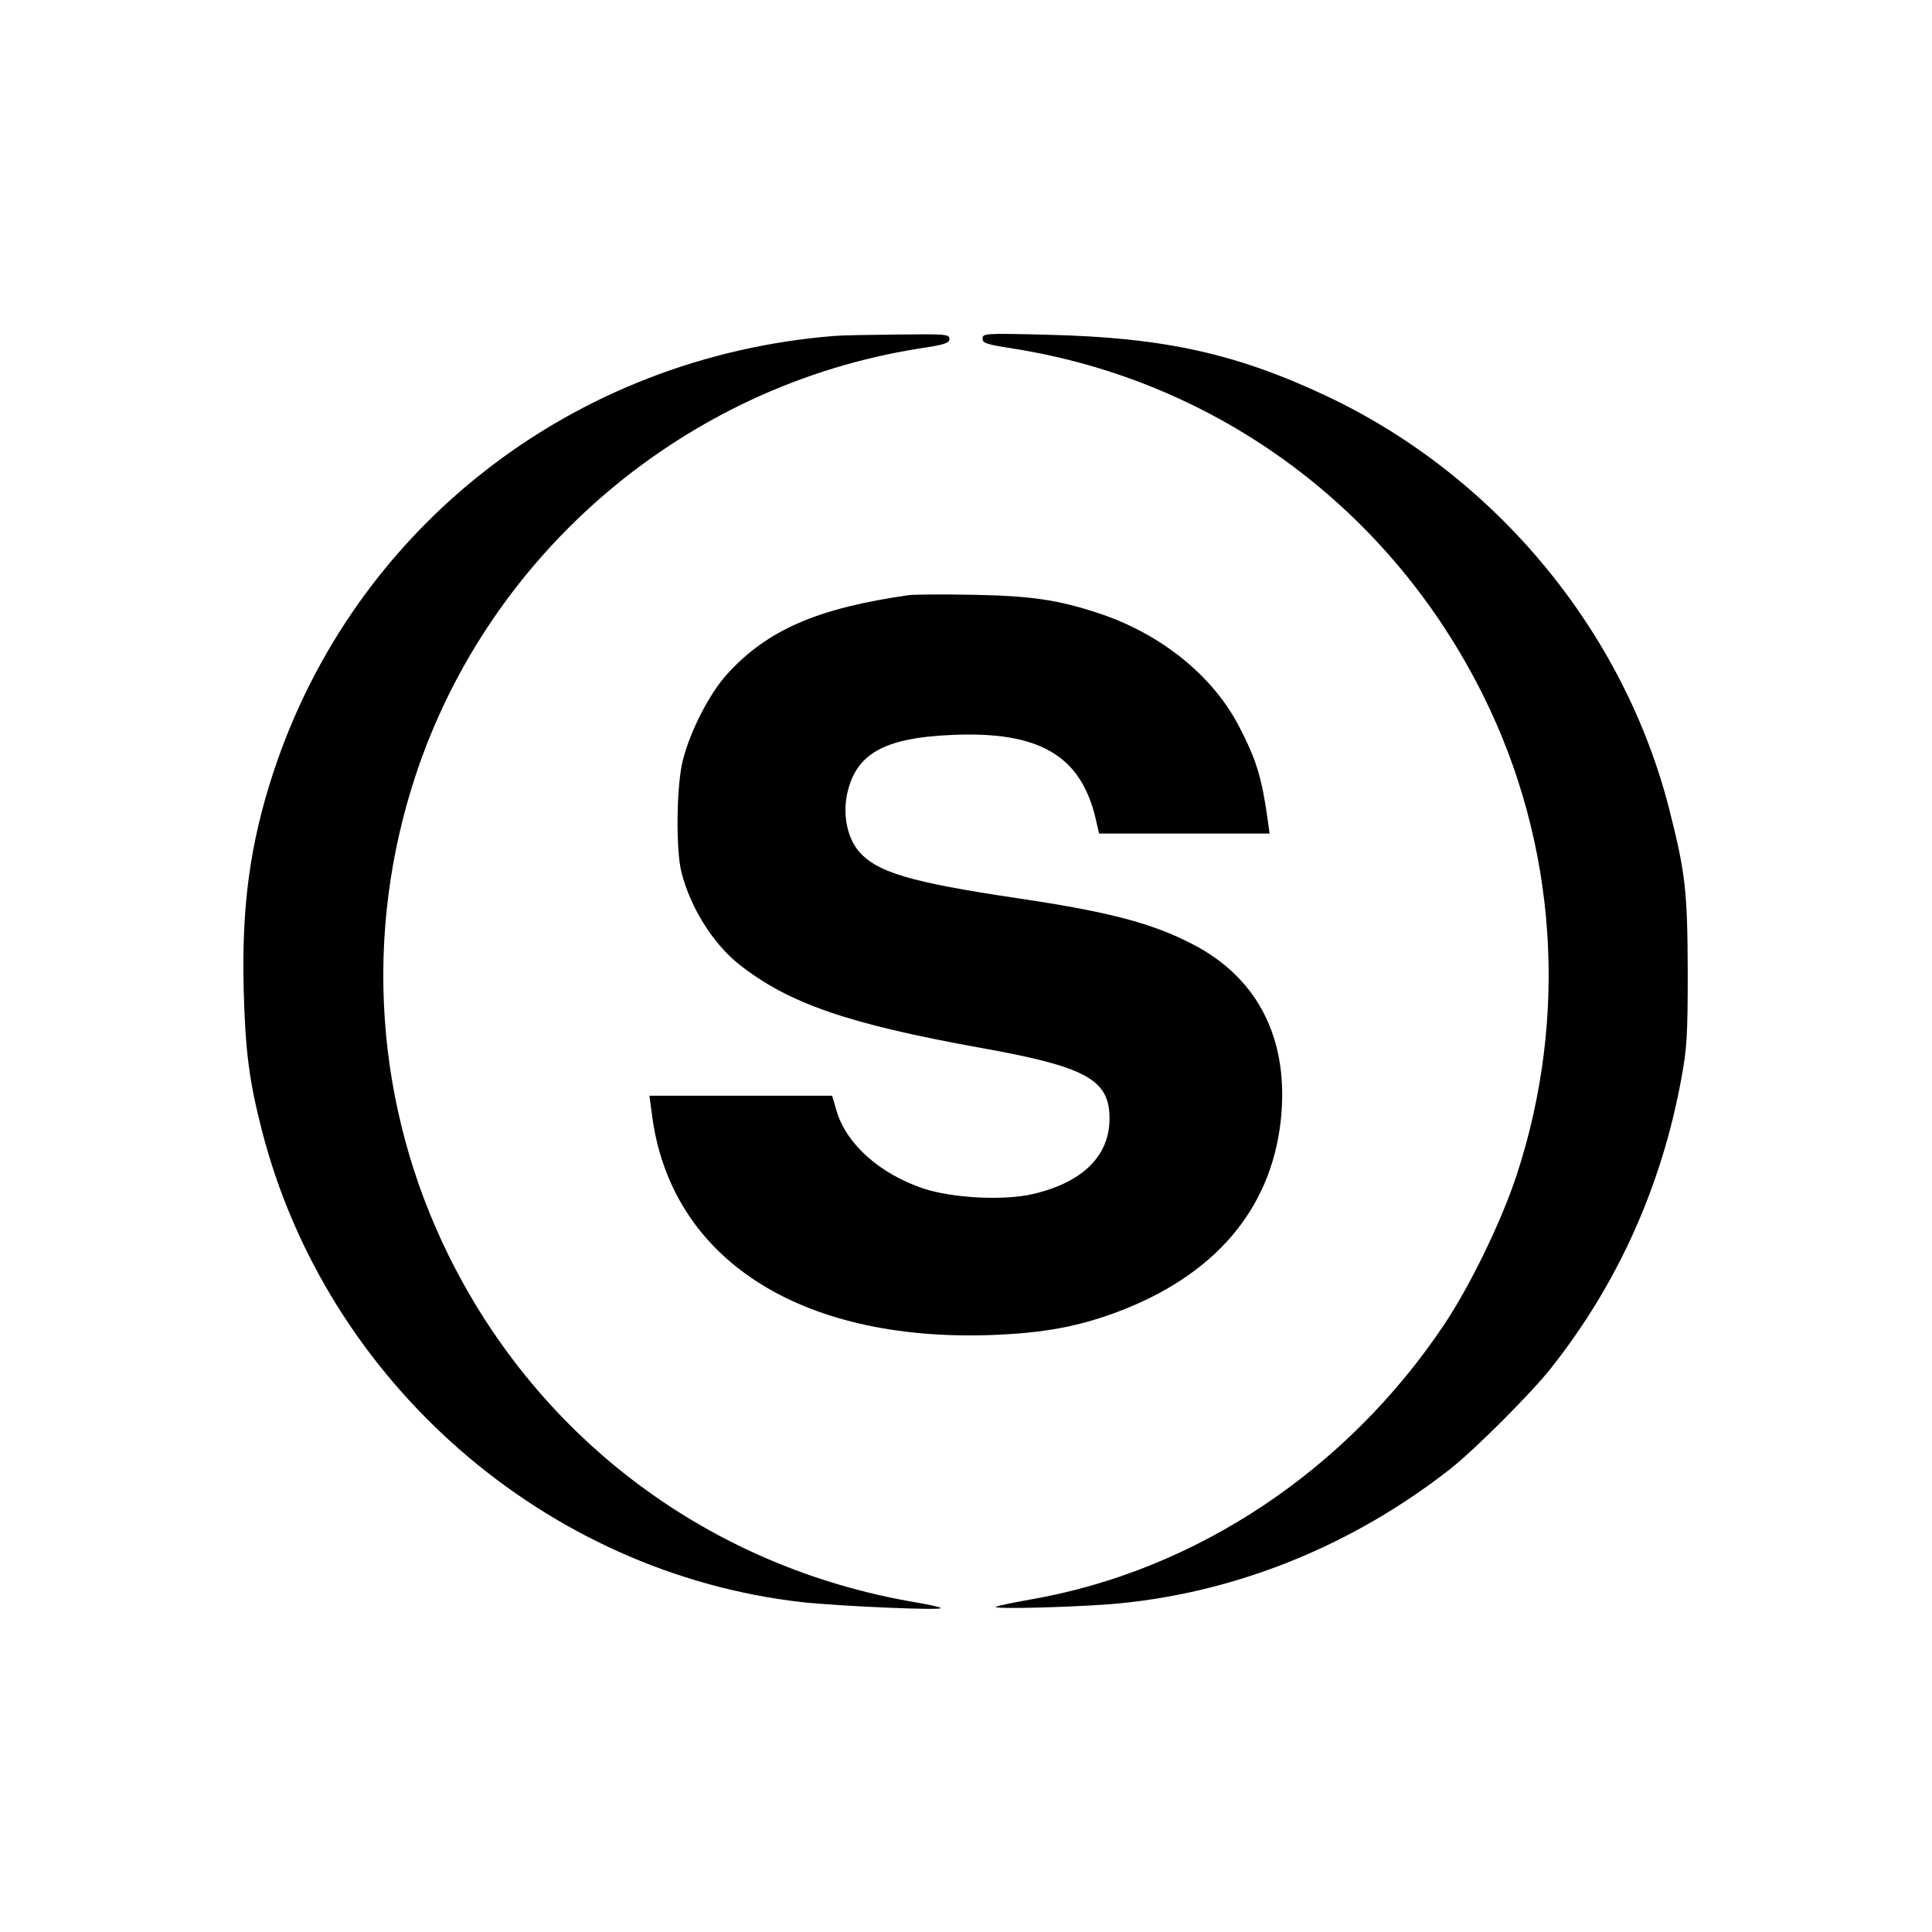
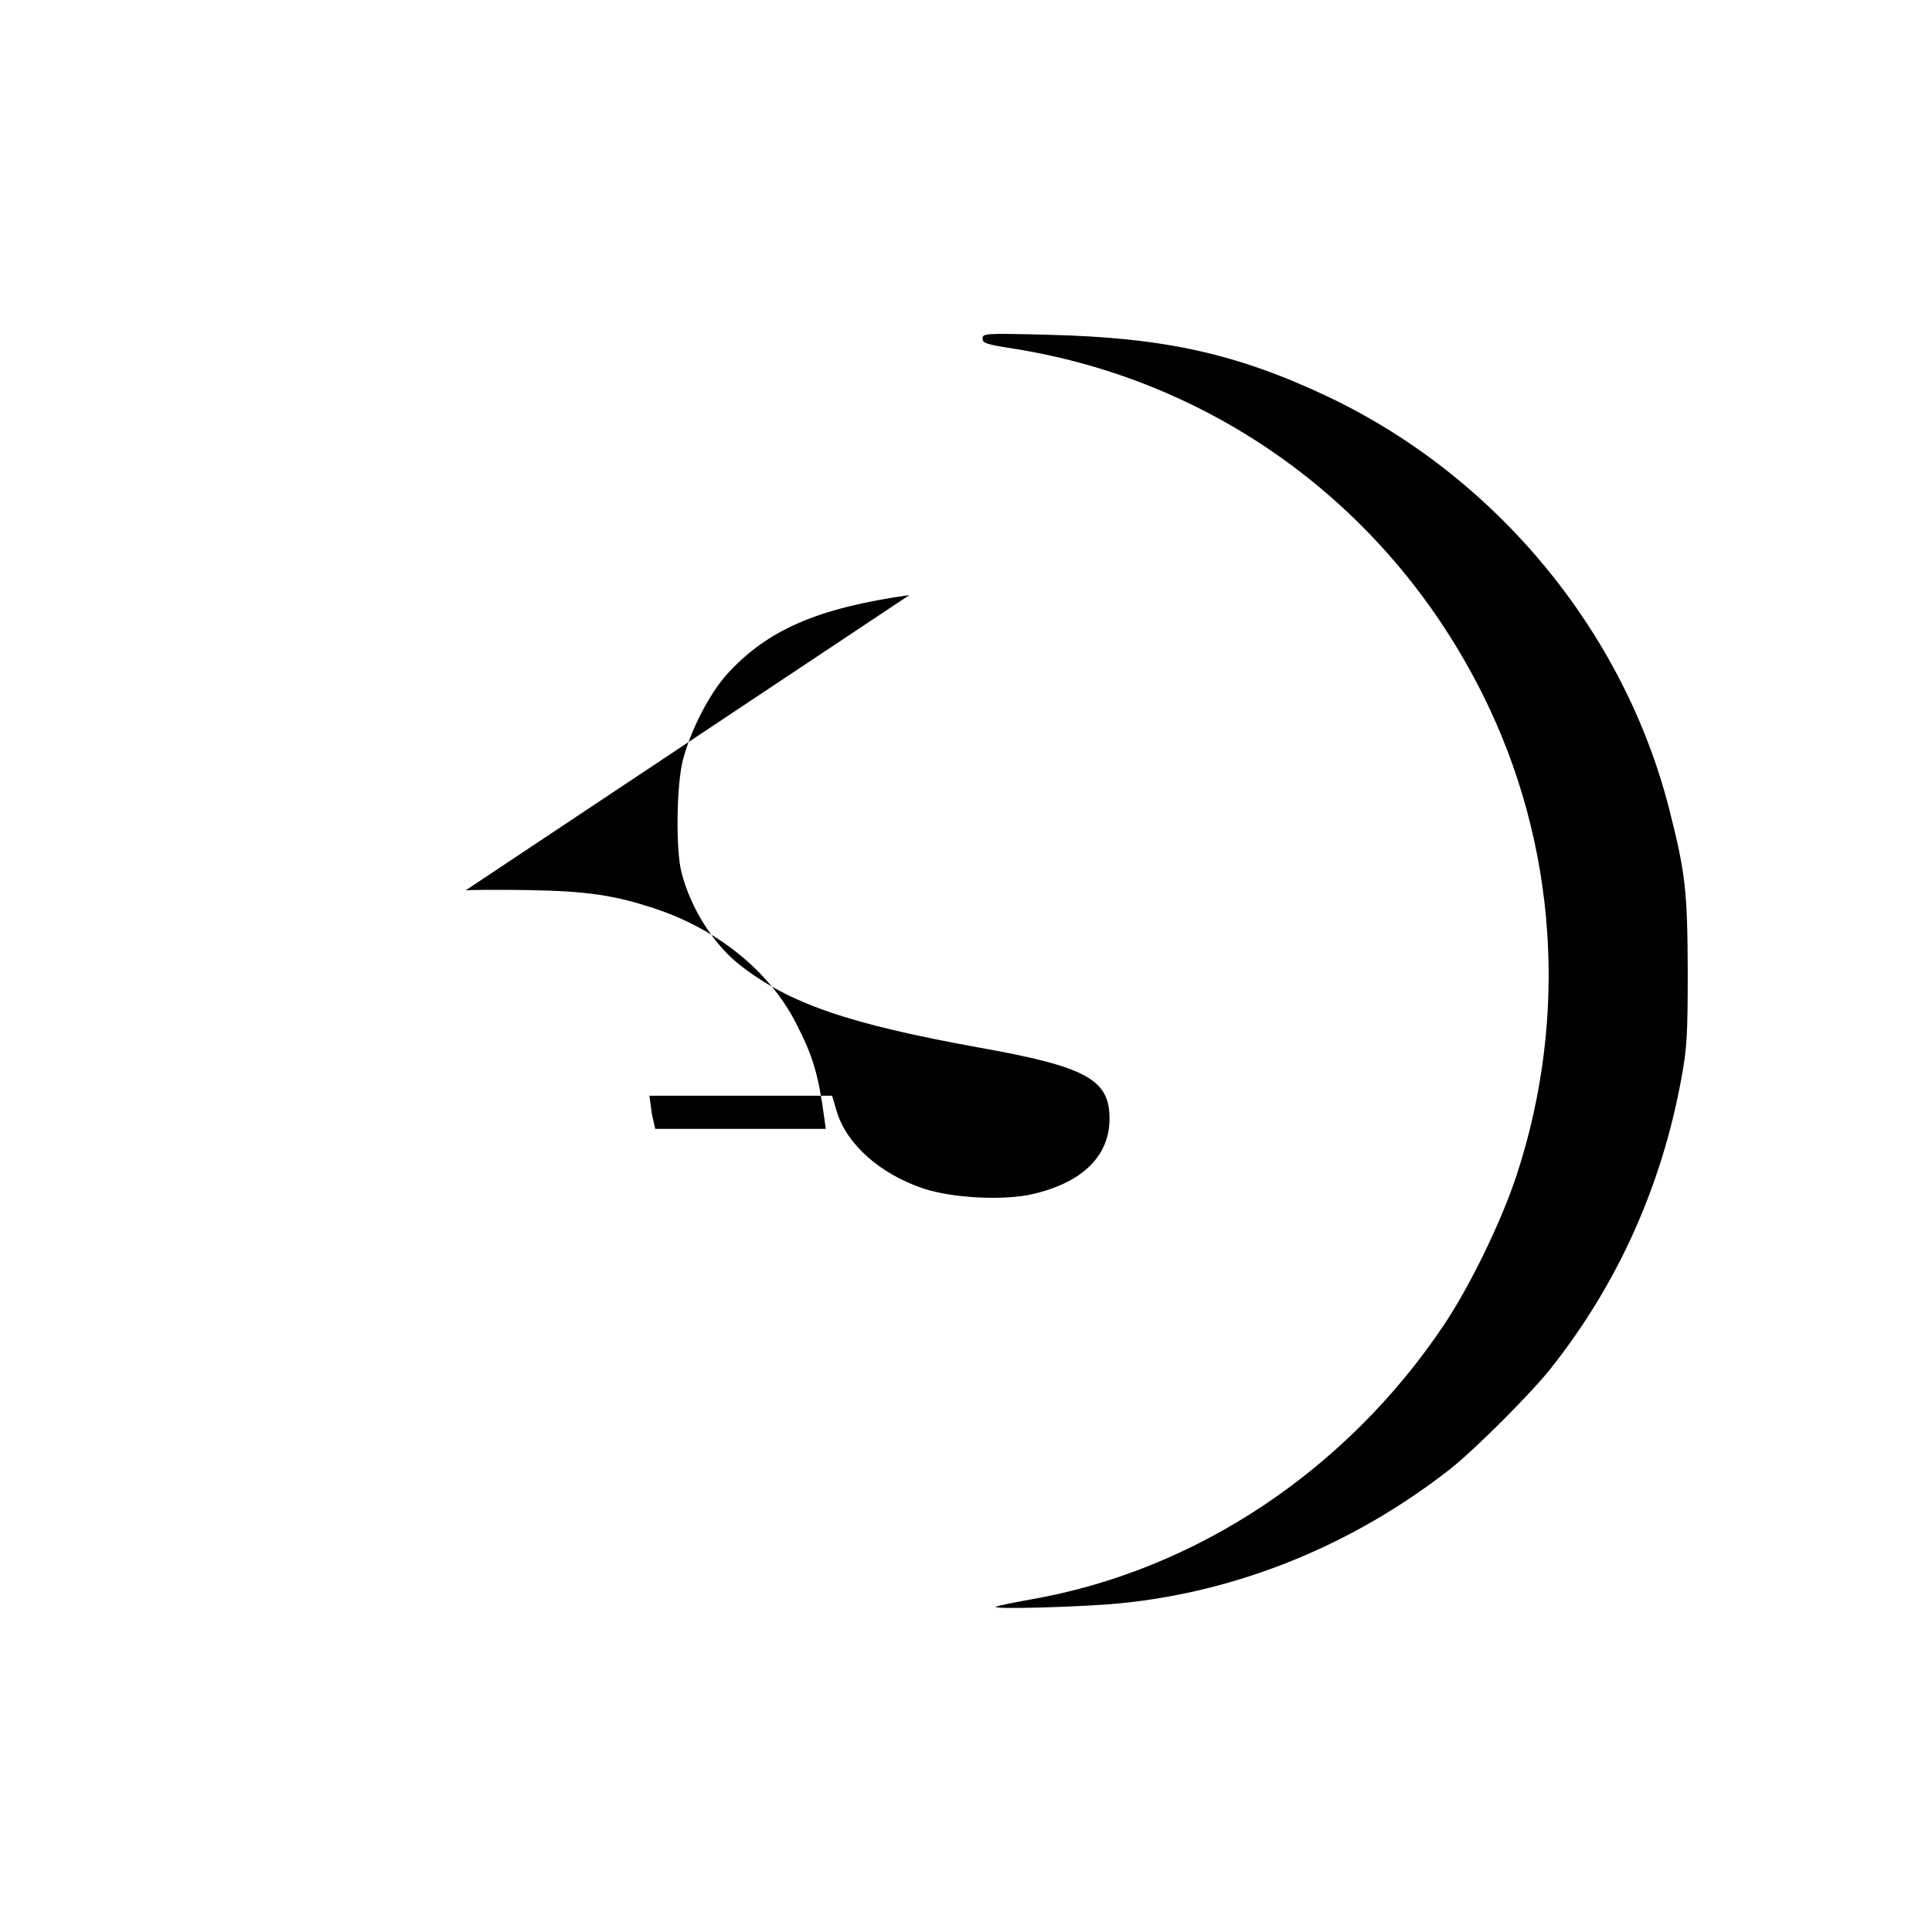
<svg xmlns="http://www.w3.org/2000/svg" version="1.0" width="700pt" height="700pt" viewBox="0 0 700 700" preserveAspectRatio="xMidYMid meet">
  <g transform="translate(0,700) scale(0.1,-0.1)" fill="#000000" stroke="none">
-     <path d="M3025 5783 c-948 -75 -1743 -693 -2035 -1583 -84 -256 -115 -482 -107 -789 6 -221 20 -328 66 -507 234 -912 1027 -1604 1958 -1709 139 -15 512 -31 502 -21 -3 3 -46 13 -95 21 -738 126 -1356 585 -1687 1253 -269 543 -312 1168 -120 1746 269 809 978 1409 1822 1543 94 14 111 20 111 35 0 17 -13 18 -187 16 -104 -1 -206 -3 -228 -5z" />
    <path d="M3560 5773 c0 -16 14 -21 111 -36 740 -117 1368 -581 1704 -1259 266 -536 309 -1160 120 -1736 -55 -167 -168 -400 -263 -542 -353 -527 -899 -891 -1497 -995 -55 -10 -111 -21 -125 -26 -32 -11 307 -2 450 12 430 43 844 212 1195 487 90 71 296 277 367 368 240 304 399 658 470 1047 20 107 23 155 23 387 -1 289 -8 356 -66 584 -163 646 -626 1207 -1234 1497 -331 157 -594 216 -1017 226 -231 6 -238 5 -238 -14z" />
-     <path d="M3295 4844 c-332 -47 -515 -126 -661 -287 -64 -71 -133 -205 -160 -312 -23 -89 -26 -324 -5 -405 32 -128 115 -260 210 -335 179 -141 395 -215 871 -301 386 -69 470 -115 470 -257 0 -135 -97 -231 -277 -273 -105 -25 -293 -15 -398 20 -157 53 -277 160 -313 278 l-17 58 -331 0 -331 0 9 -67 c66 -522 533 -825 1231 -800 186 7 312 30 454 83 352 132 556 369 593 690 33 292 -78 518 -317 642 -148 77 -303 118 -633 167 -396 59 -517 95 -582 175 -39 50 -54 128 -39 202 31 146 132 204 376 215 319 15 471 -73 525 -304 l12 -53 309 0 309 0 -6 43 c-21 155 -41 222 -102 340 -95 187 -285 341 -514 416 -146 48 -243 62 -453 66 -110 2 -213 1 -230 -1z" />
+     <path d="M3295 4844 c-332 -47 -515 -126 -661 -287 -64 -71 -133 -205 -160 -312 -23 -89 -26 -324 -5 -405 32 -128 115 -260 210 -335 179 -141 395 -215 871 -301 386 -69 470 -115 470 -257 0 -135 -97 -231 -277 -273 -105 -25 -293 -15 -398 20 -157 53 -277 160 -313 278 l-17 58 -331 0 -331 0 9 -67 l12 -53 309 0 309 0 -6 43 c-21 155 -41 222 -102 340 -95 187 -285 341 -514 416 -146 48 -243 62 -453 66 -110 2 -213 1 -230 -1z" />
  </g>
</svg>